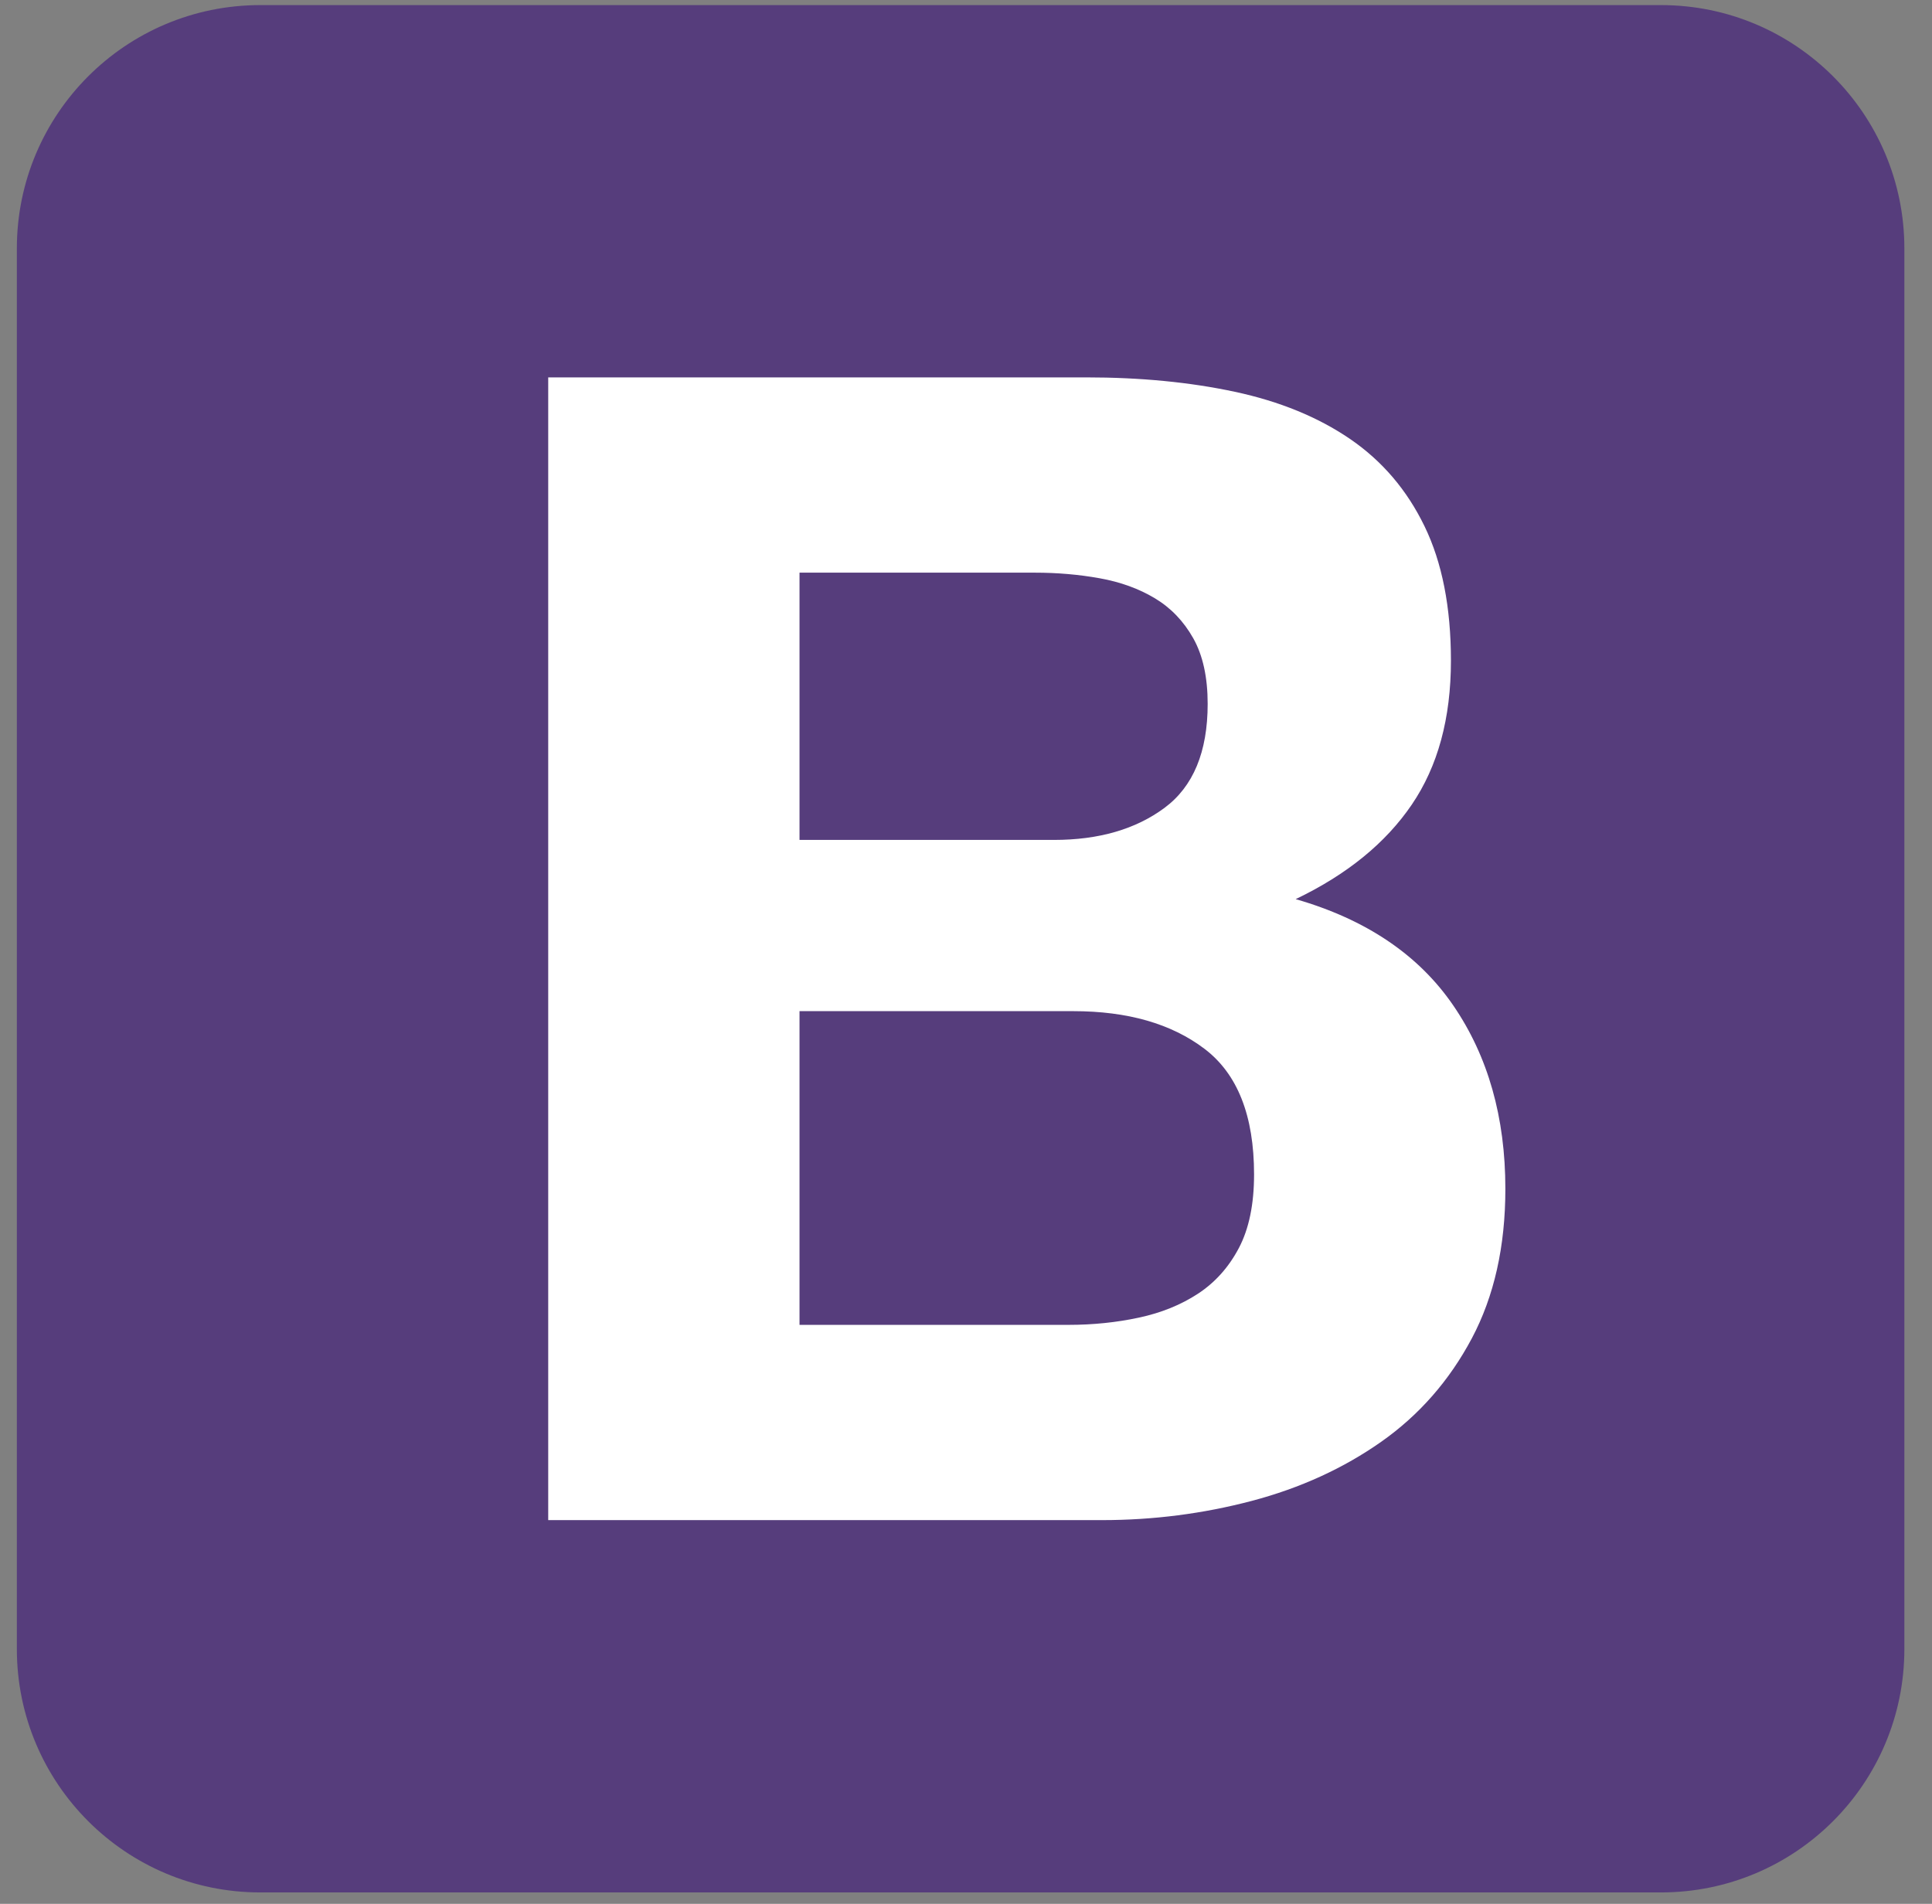
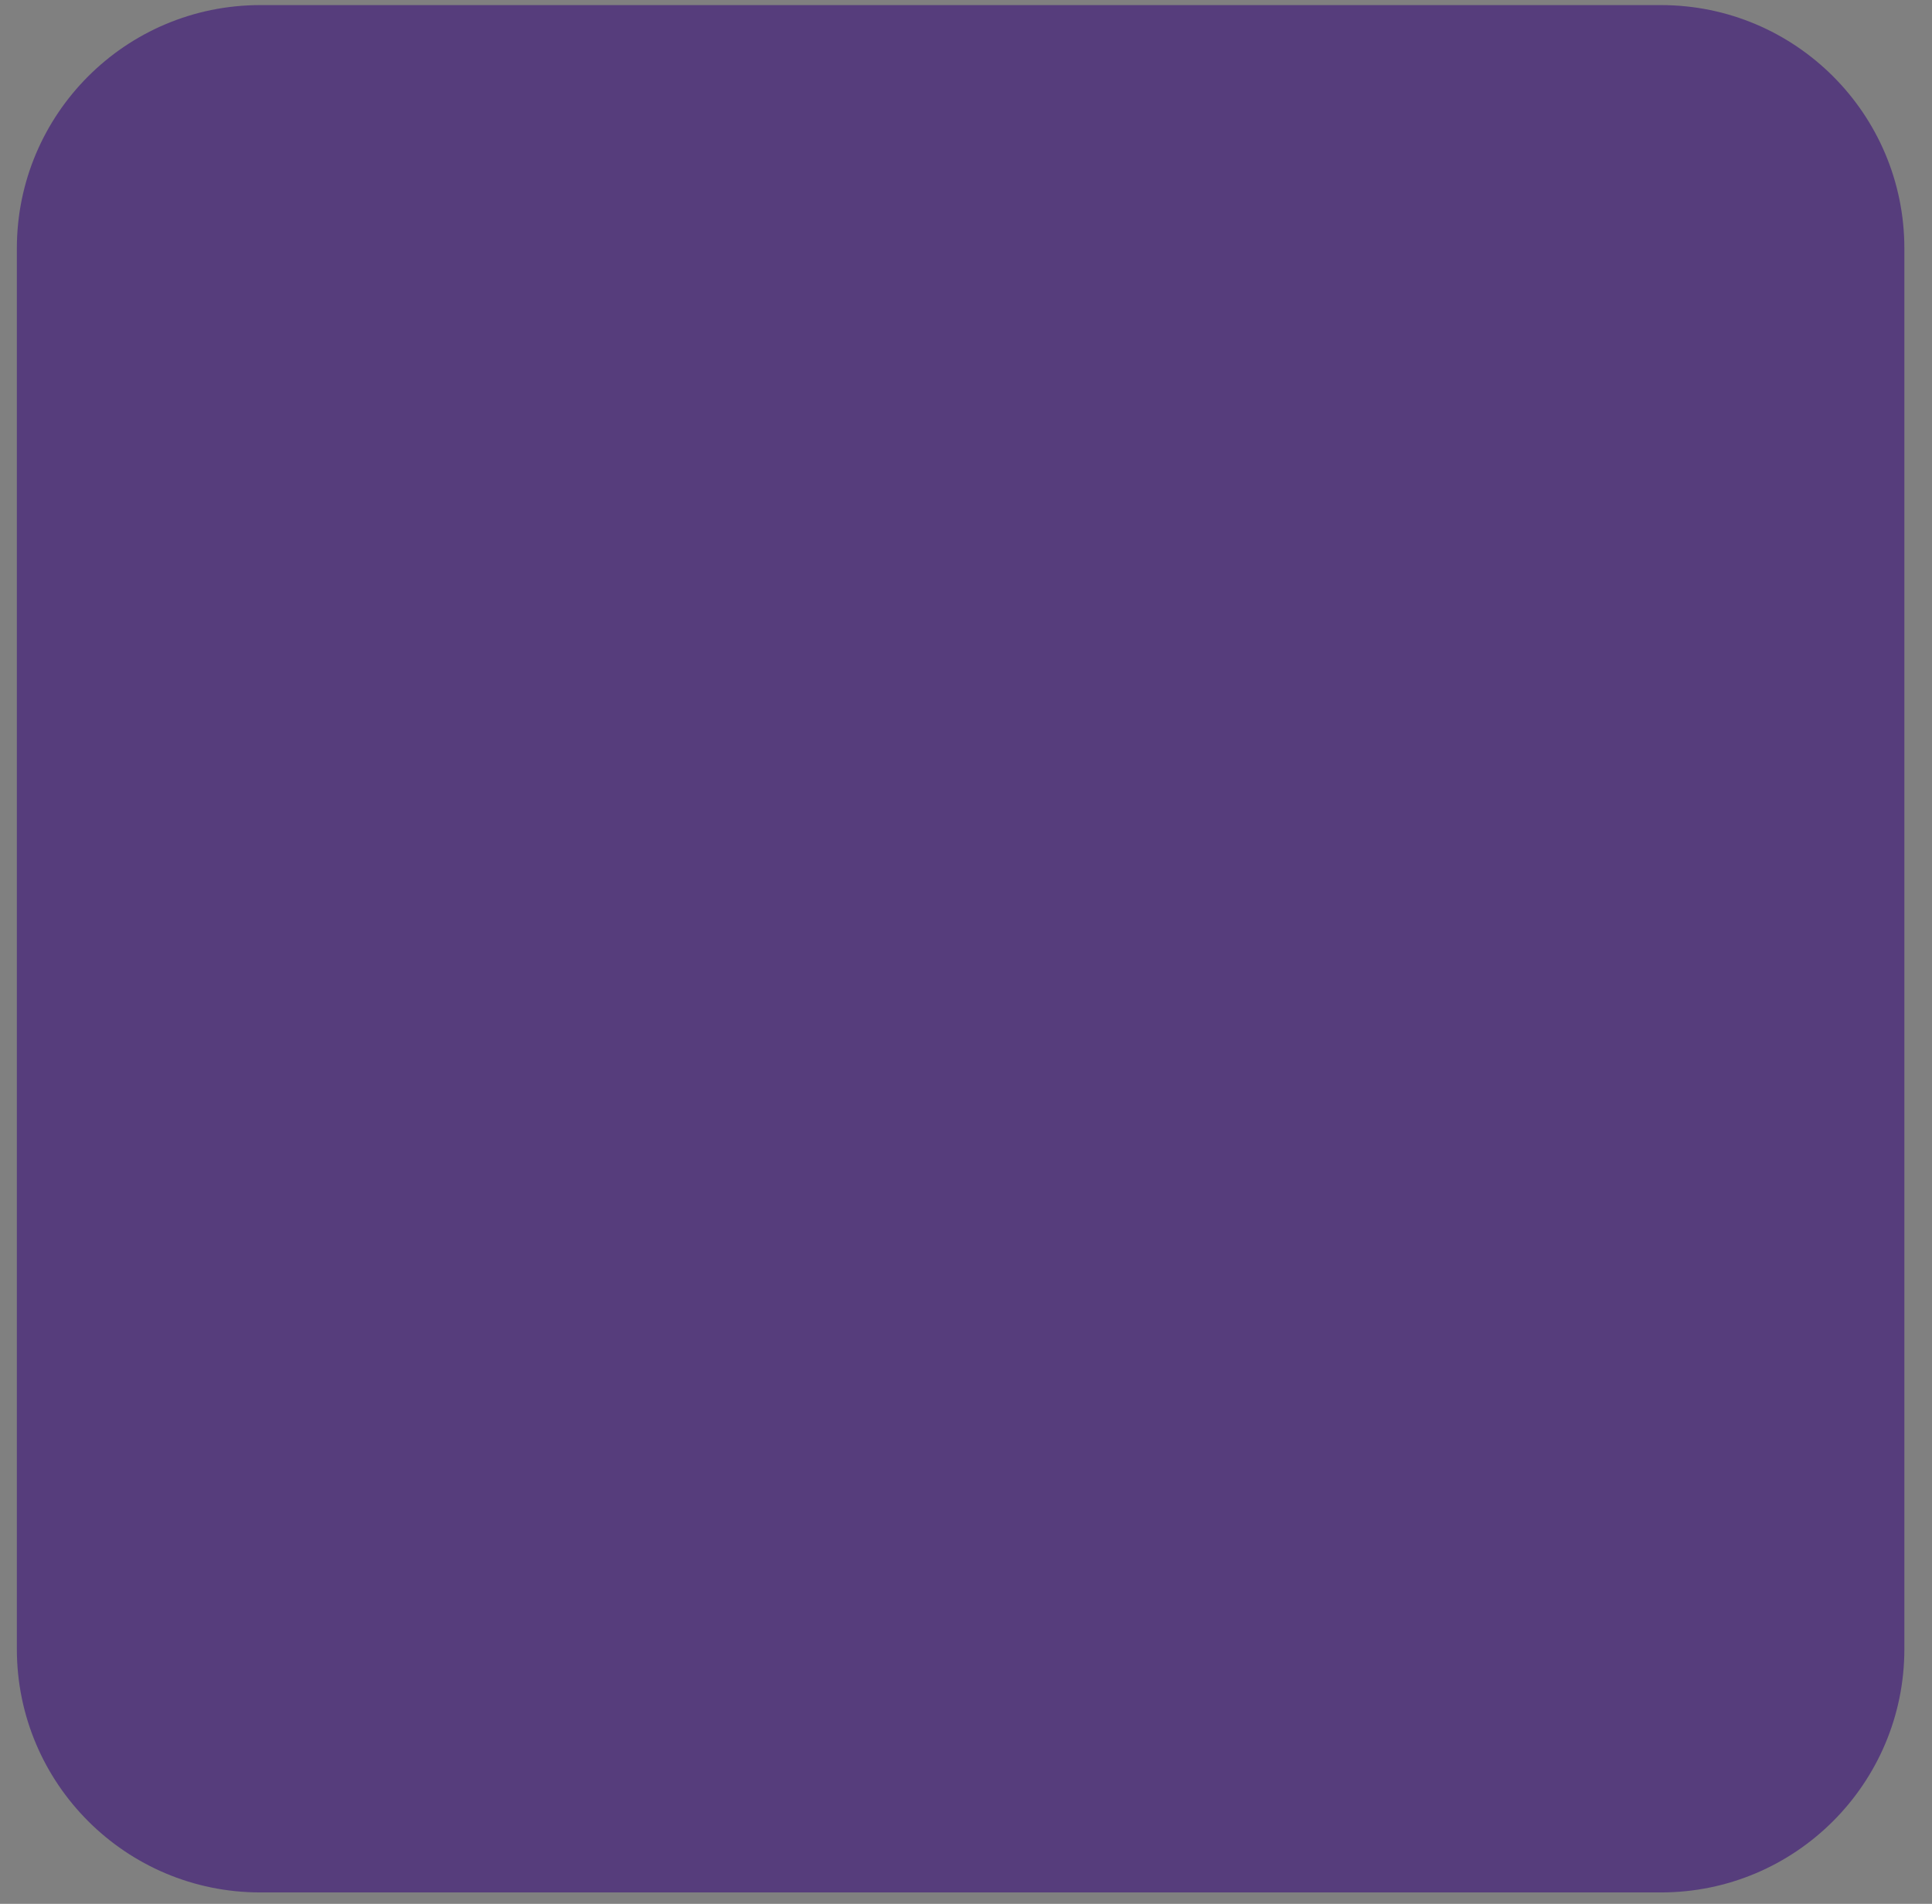
<svg xmlns="http://www.w3.org/2000/svg" width="69" height="68" viewBox="0 0 69 68" fill="none">
  <rect x="0" y="0" width="69" height="68" fill="#808080" stroke="none" />
  <path d="M0.602 58.9C0.602 63.701 4.494 67.593 9.294 67.593H59.321C64.122 67.593 68.013 63.701 68.013 58.9V8.874C68.013 4.073 64.122 0.182 59.321 0.182H9.295C4.494 0.182 0.602 4.073 0.602 8.874V58.9V58.9Z" fill="#563D7C" />
-   <path d="M28.554 30V20.454H36.957C37.757 20.454 38.529 20.52 39.272 20.654C40.015 20.787 40.672 21.025 41.244 21.368C41.816 21.711 42.273 22.188 42.616 22.797C42.959 23.407 43.131 24.188 43.131 25.141C43.131 26.856 42.616 28.095 41.587 28.857C40.558 29.619 39.243 30 37.643 30H28.554V30ZM19.579 13.479V54.295H39.358C41.187 54.295 42.969 54.066 44.703 53.609C46.437 53.151 47.98 52.446 49.333 51.494C50.686 50.541 51.762 49.312 52.563 47.807C53.363 46.301 53.763 44.52 53.763 42.462C53.763 39.908 53.144 37.727 51.905 35.916C50.667 34.106 48.79 32.839 46.274 32.115C48.104 31.239 49.485 30.114 50.419 28.742C51.353 27.37 51.819 25.656 51.819 23.597C51.819 21.692 51.505 20.091 50.876 18.796C50.248 17.5 49.361 16.462 48.218 15.68C47.075 14.899 45.703 14.337 44.102 13.994C42.502 13.651 40.73 13.479 38.786 13.479H19.579V13.479ZM28.554 47.321V36.116H38.329C40.272 36.116 41.835 36.564 43.016 37.46C44.198 38.355 44.788 39.851 44.788 41.947C44.788 43.014 44.607 43.891 44.245 44.577C43.883 45.263 43.397 45.806 42.788 46.206C42.178 46.606 41.473 46.892 40.672 47.063C39.872 47.235 39.034 47.321 38.157 47.321H28.554V47.321Z" fill="white" />
</svg>